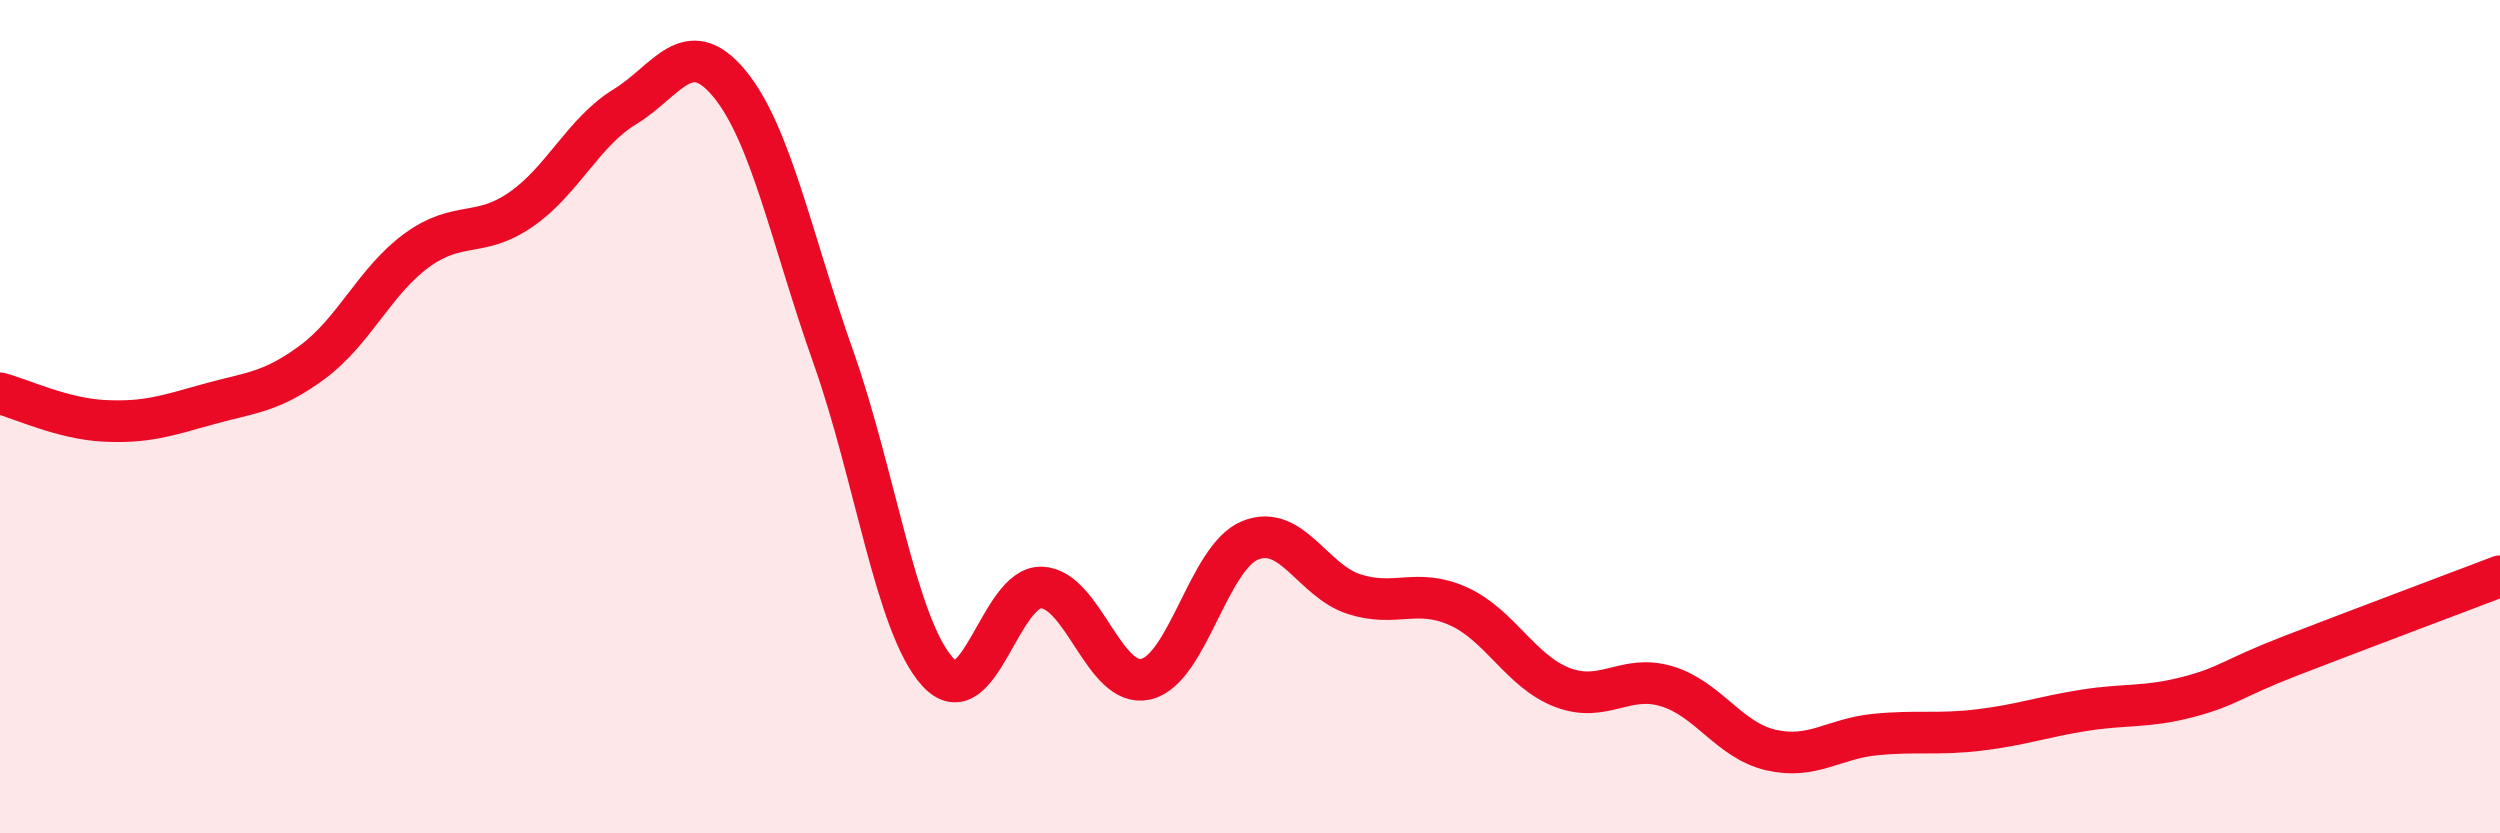
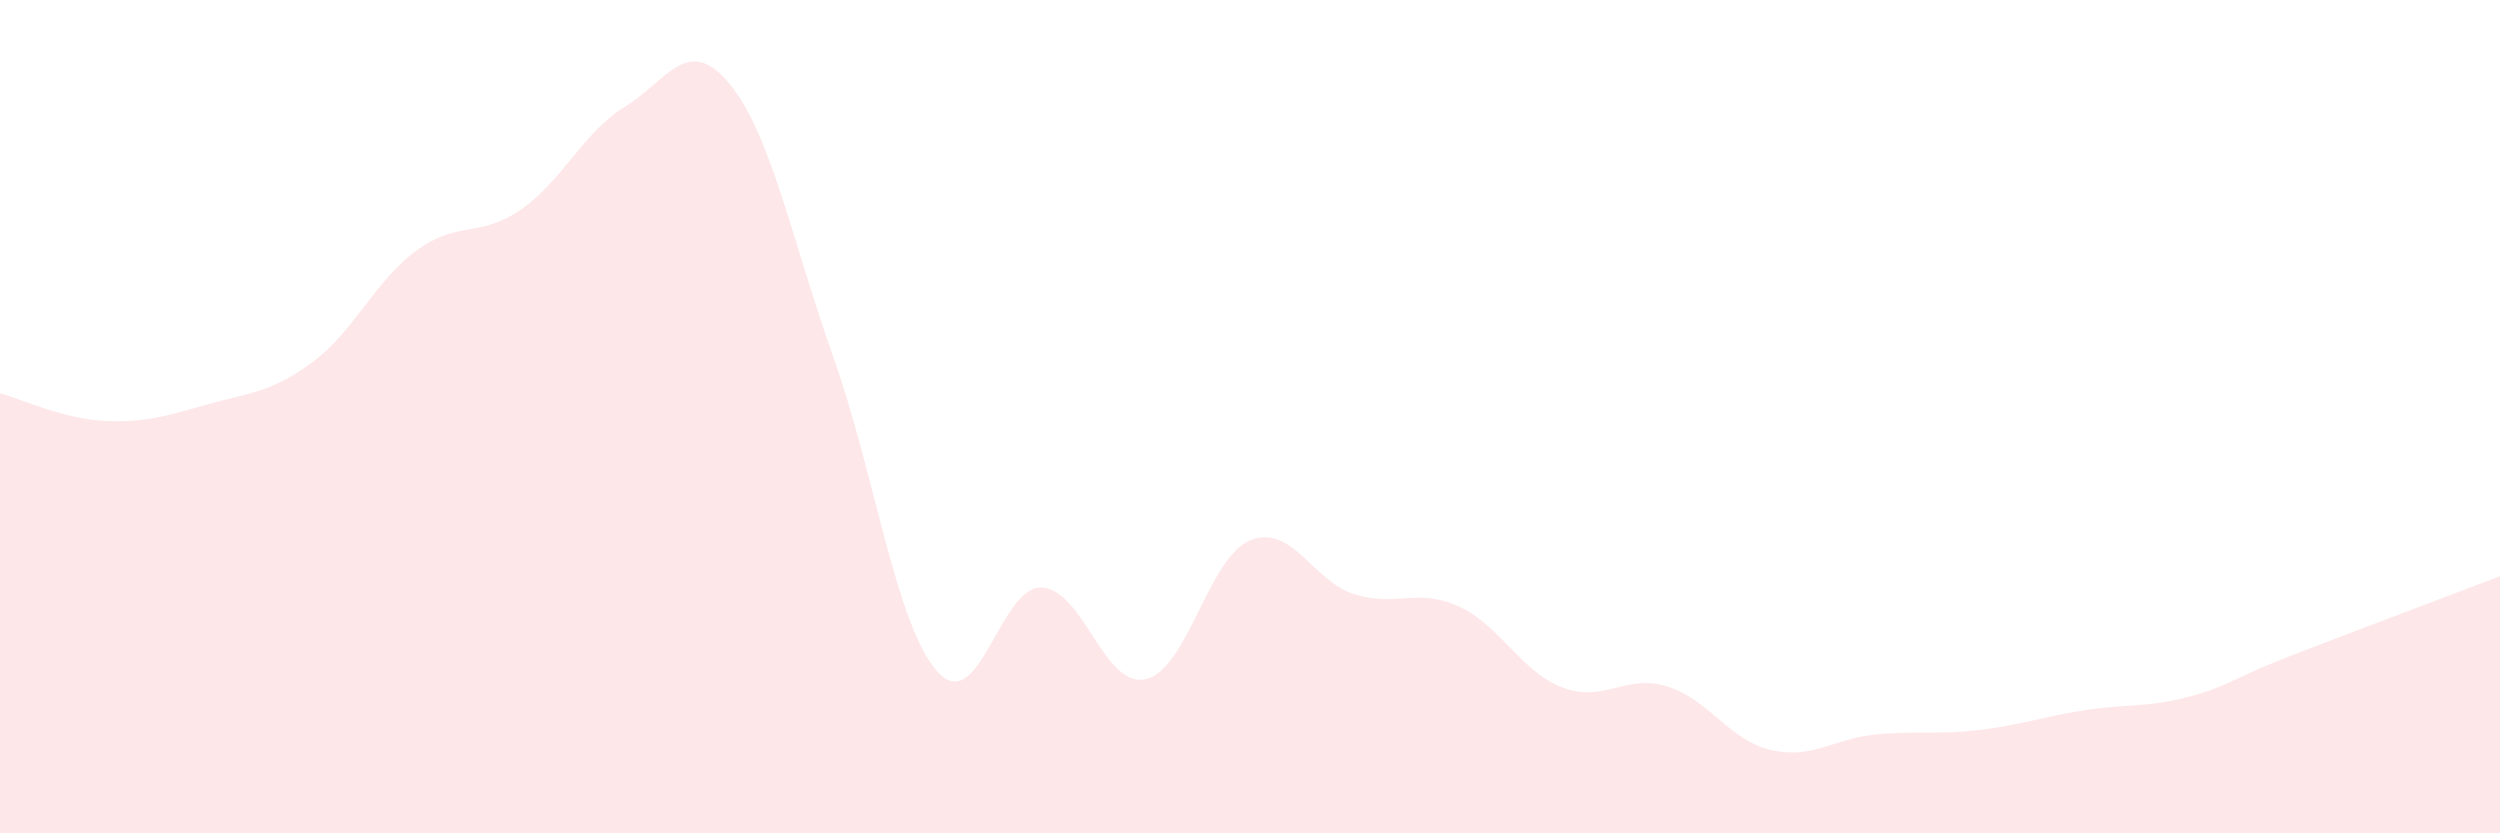
<svg xmlns="http://www.w3.org/2000/svg" width="60" height="20" viewBox="0 0 60 20">
  <path d="M 0,9.44 C 0.5,9.57 1.5,10.05 2.5,10.1 C 3.5,10.15 4,9.98 5,9.7 C 6,9.42 6.5,9.43 7.5,8.69 C 8.5,7.95 9,6.74 10,6.01 C 11,5.28 11.5,5.72 12.5,5.03 C 13.5,4.34 14,3.17 15,2.56 C 16,1.95 16.5,0.8 17.5,2 C 18.5,3.2 19,5.75 20,8.57 C 21,11.39 21.5,15.01 22.5,16.12 C 23.5,17.23 24,14.06 25,14.1 C 26,14.14 26.5,16.53 27.5,16.3 C 28.5,16.07 29,13.38 30,12.97 C 31,12.56 31.5,13.94 32.5,14.26 C 33.5,14.58 34,14.1 35,14.55 C 36,15 36.5,16.12 37.5,16.5 C 38.5,16.88 39,16.17 40,16.47 C 41,16.77 41.5,17.77 42.5,18 C 43.5,18.23 44,17.73 45,17.63 C 46,17.53 46.5,17.64 47.5,17.52 C 48.5,17.4 49,17.21 50,17.05 C 51,16.89 51.5,16.99 52.5,16.73 C 53.5,16.47 53.5,16.31 55,15.73 C 56.5,15.15 59,14.21 60,13.83L60 20L0 20Z" fill="#EB0A25" opacity="0.1" stroke-linecap="round" stroke-linejoin="round" />
-   <path d="M 0,9.44 C 0.5,9.57 1.5,10.05 2.5,10.1 C 3.5,10.15 4,9.98 5,9.7 C 6,9.42 6.5,9.43 7.5,8.69 C 8.5,7.95 9,6.74 10,6.01 C 11,5.28 11.5,5.72 12.5,5.03 C 13.5,4.34 14,3.17 15,2.56 C 16,1.95 16.5,0.8 17.5,2 C 18.5,3.2 19,5.75 20,8.57 C 21,11.39 21.5,15.01 22.5,16.12 C 23.5,17.23 24,14.06 25,14.1 C 26,14.14 26.5,16.53 27.5,16.3 C 28.5,16.07 29,13.38 30,12.97 C 31,12.56 31.5,13.94 32.5,14.26 C 33.5,14.58 34,14.1 35,14.55 C 36,15 36.5,16.12 37.5,16.5 C 38.5,16.88 39,16.17 40,16.47 C 41,16.77 41.5,17.77 42.5,18 C 43.5,18.23 44,17.73 45,17.63 C 46,17.53 46.5,17.64 47.5,17.52 C 48.5,17.4 49,17.21 50,17.05 C 51,16.89 51.5,16.99 52.5,16.73 C 53.5,16.47 53.5,16.31 55,15.73 C 56.5,15.15 59,14.21 60,13.83" stroke="#EB0A25" stroke-width="1" fill="none" stroke-linecap="round" stroke-linejoin="round" />
</svg>